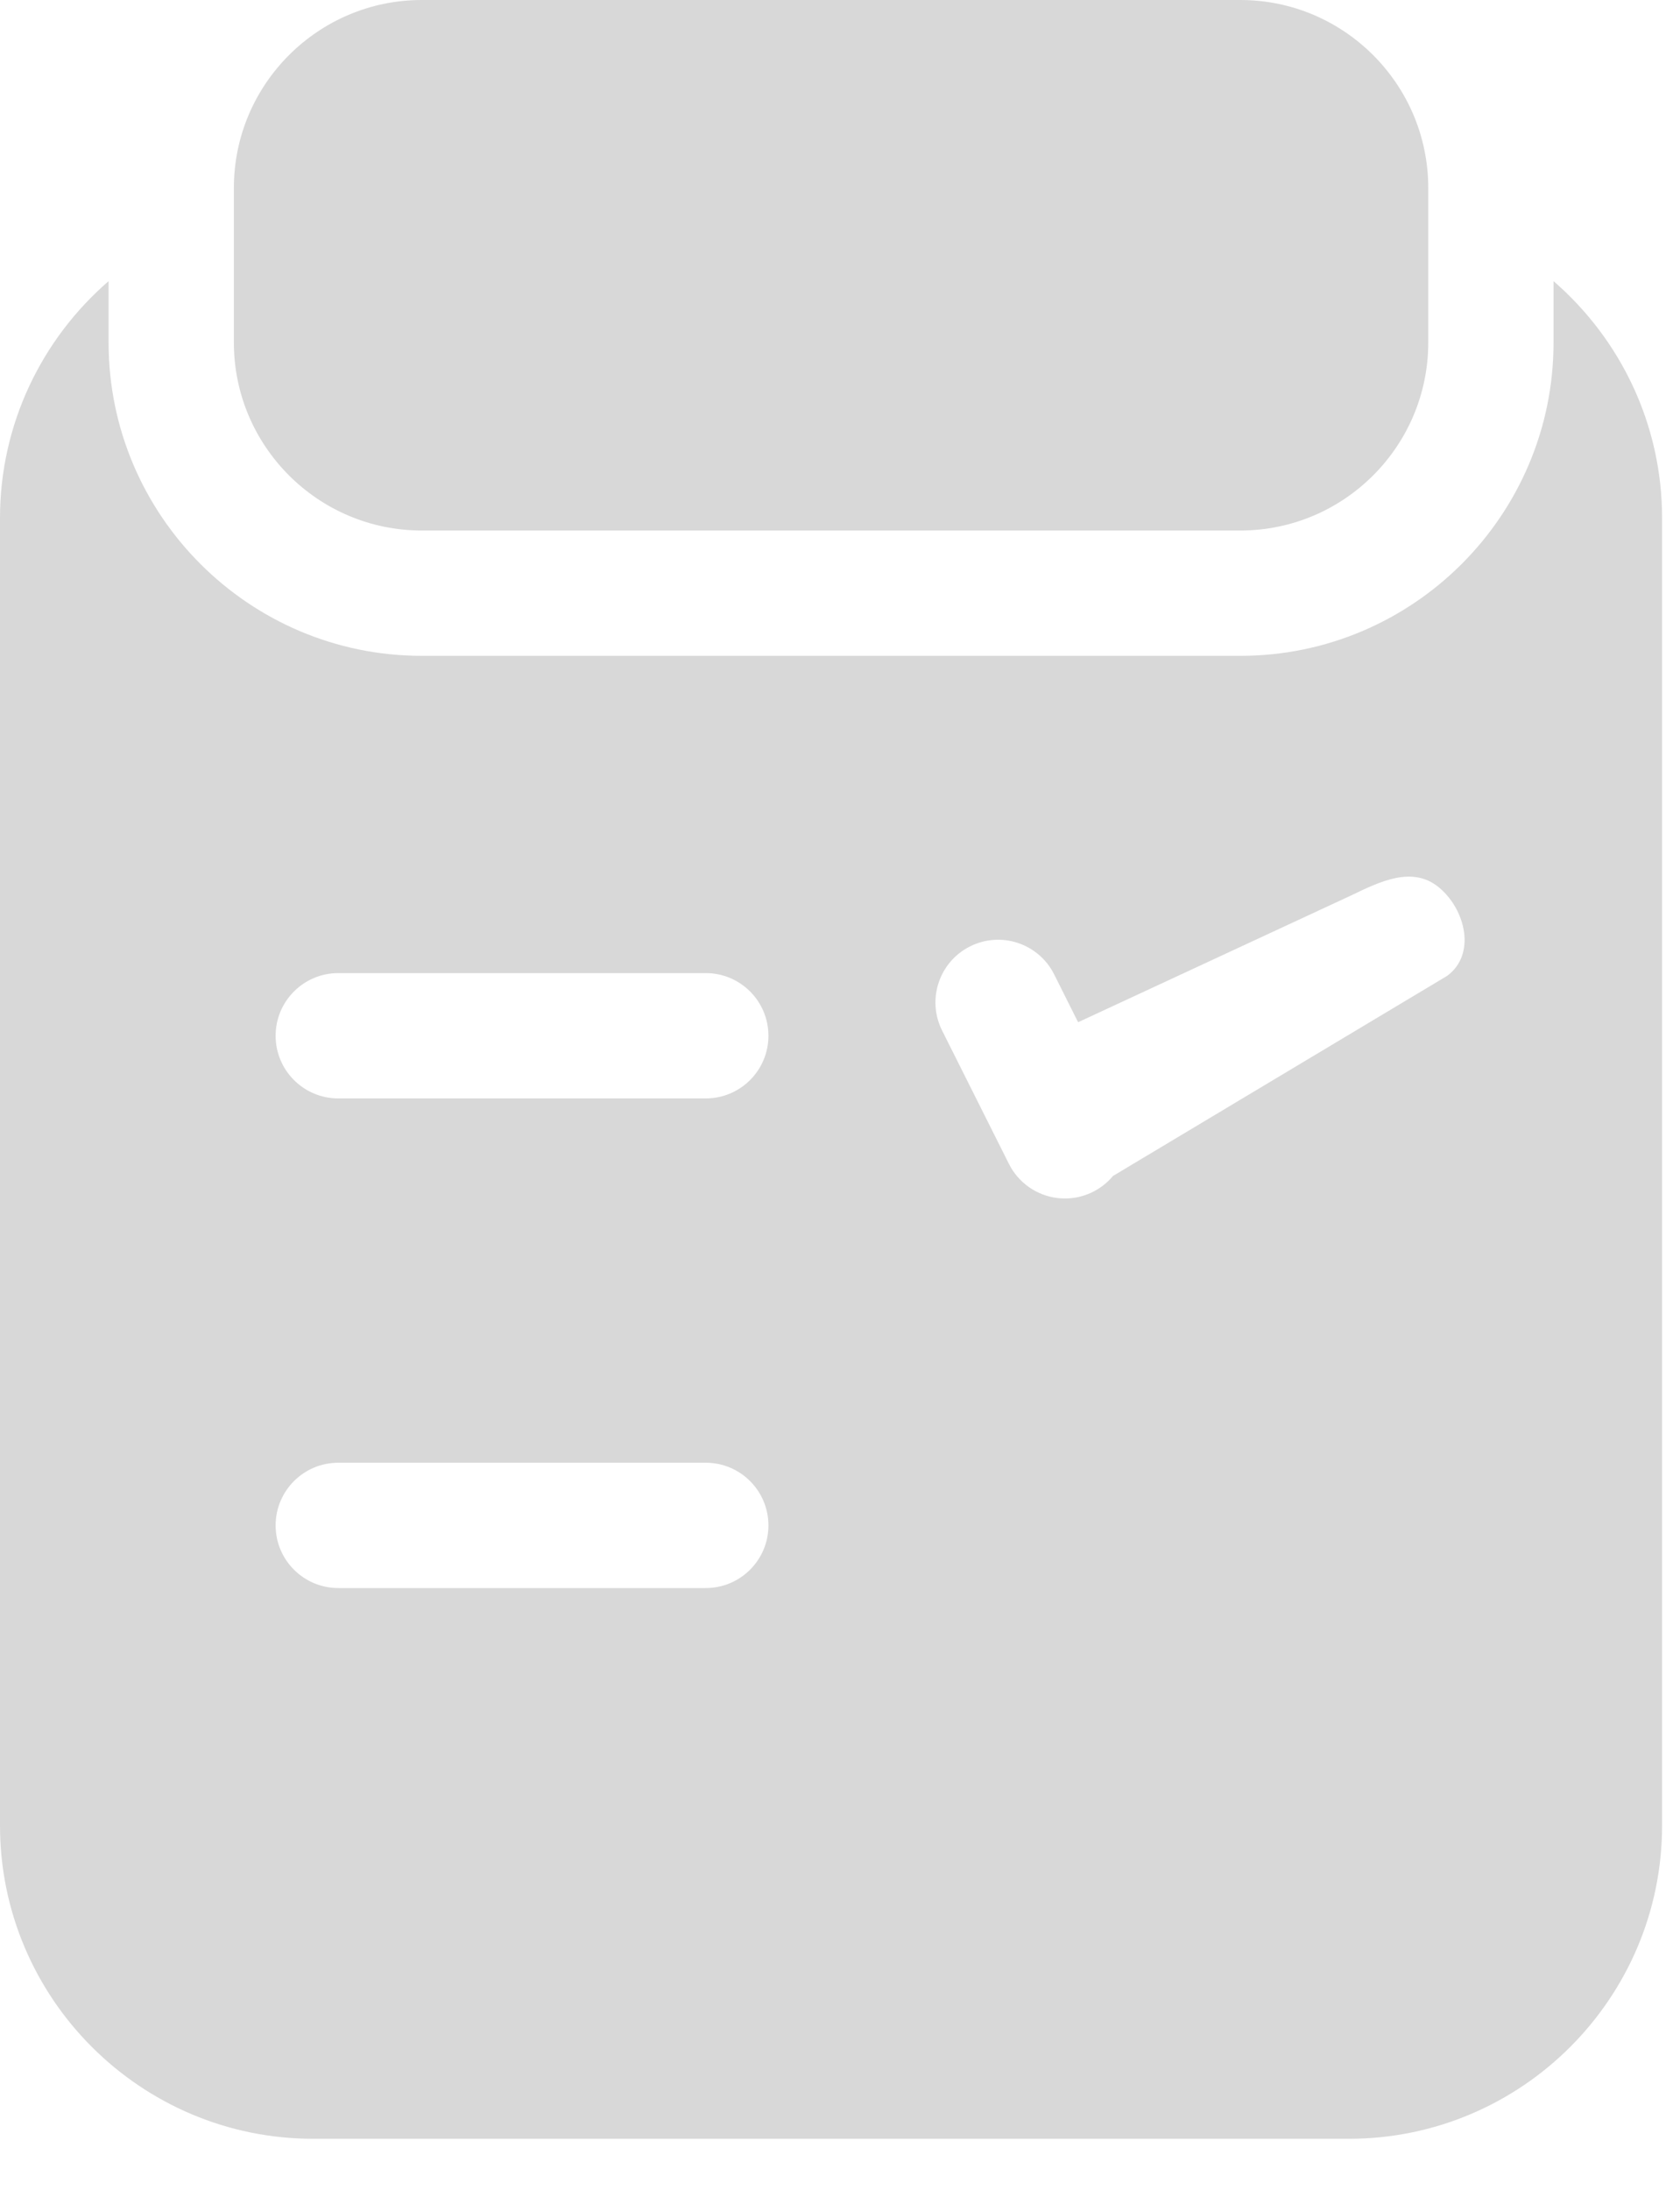
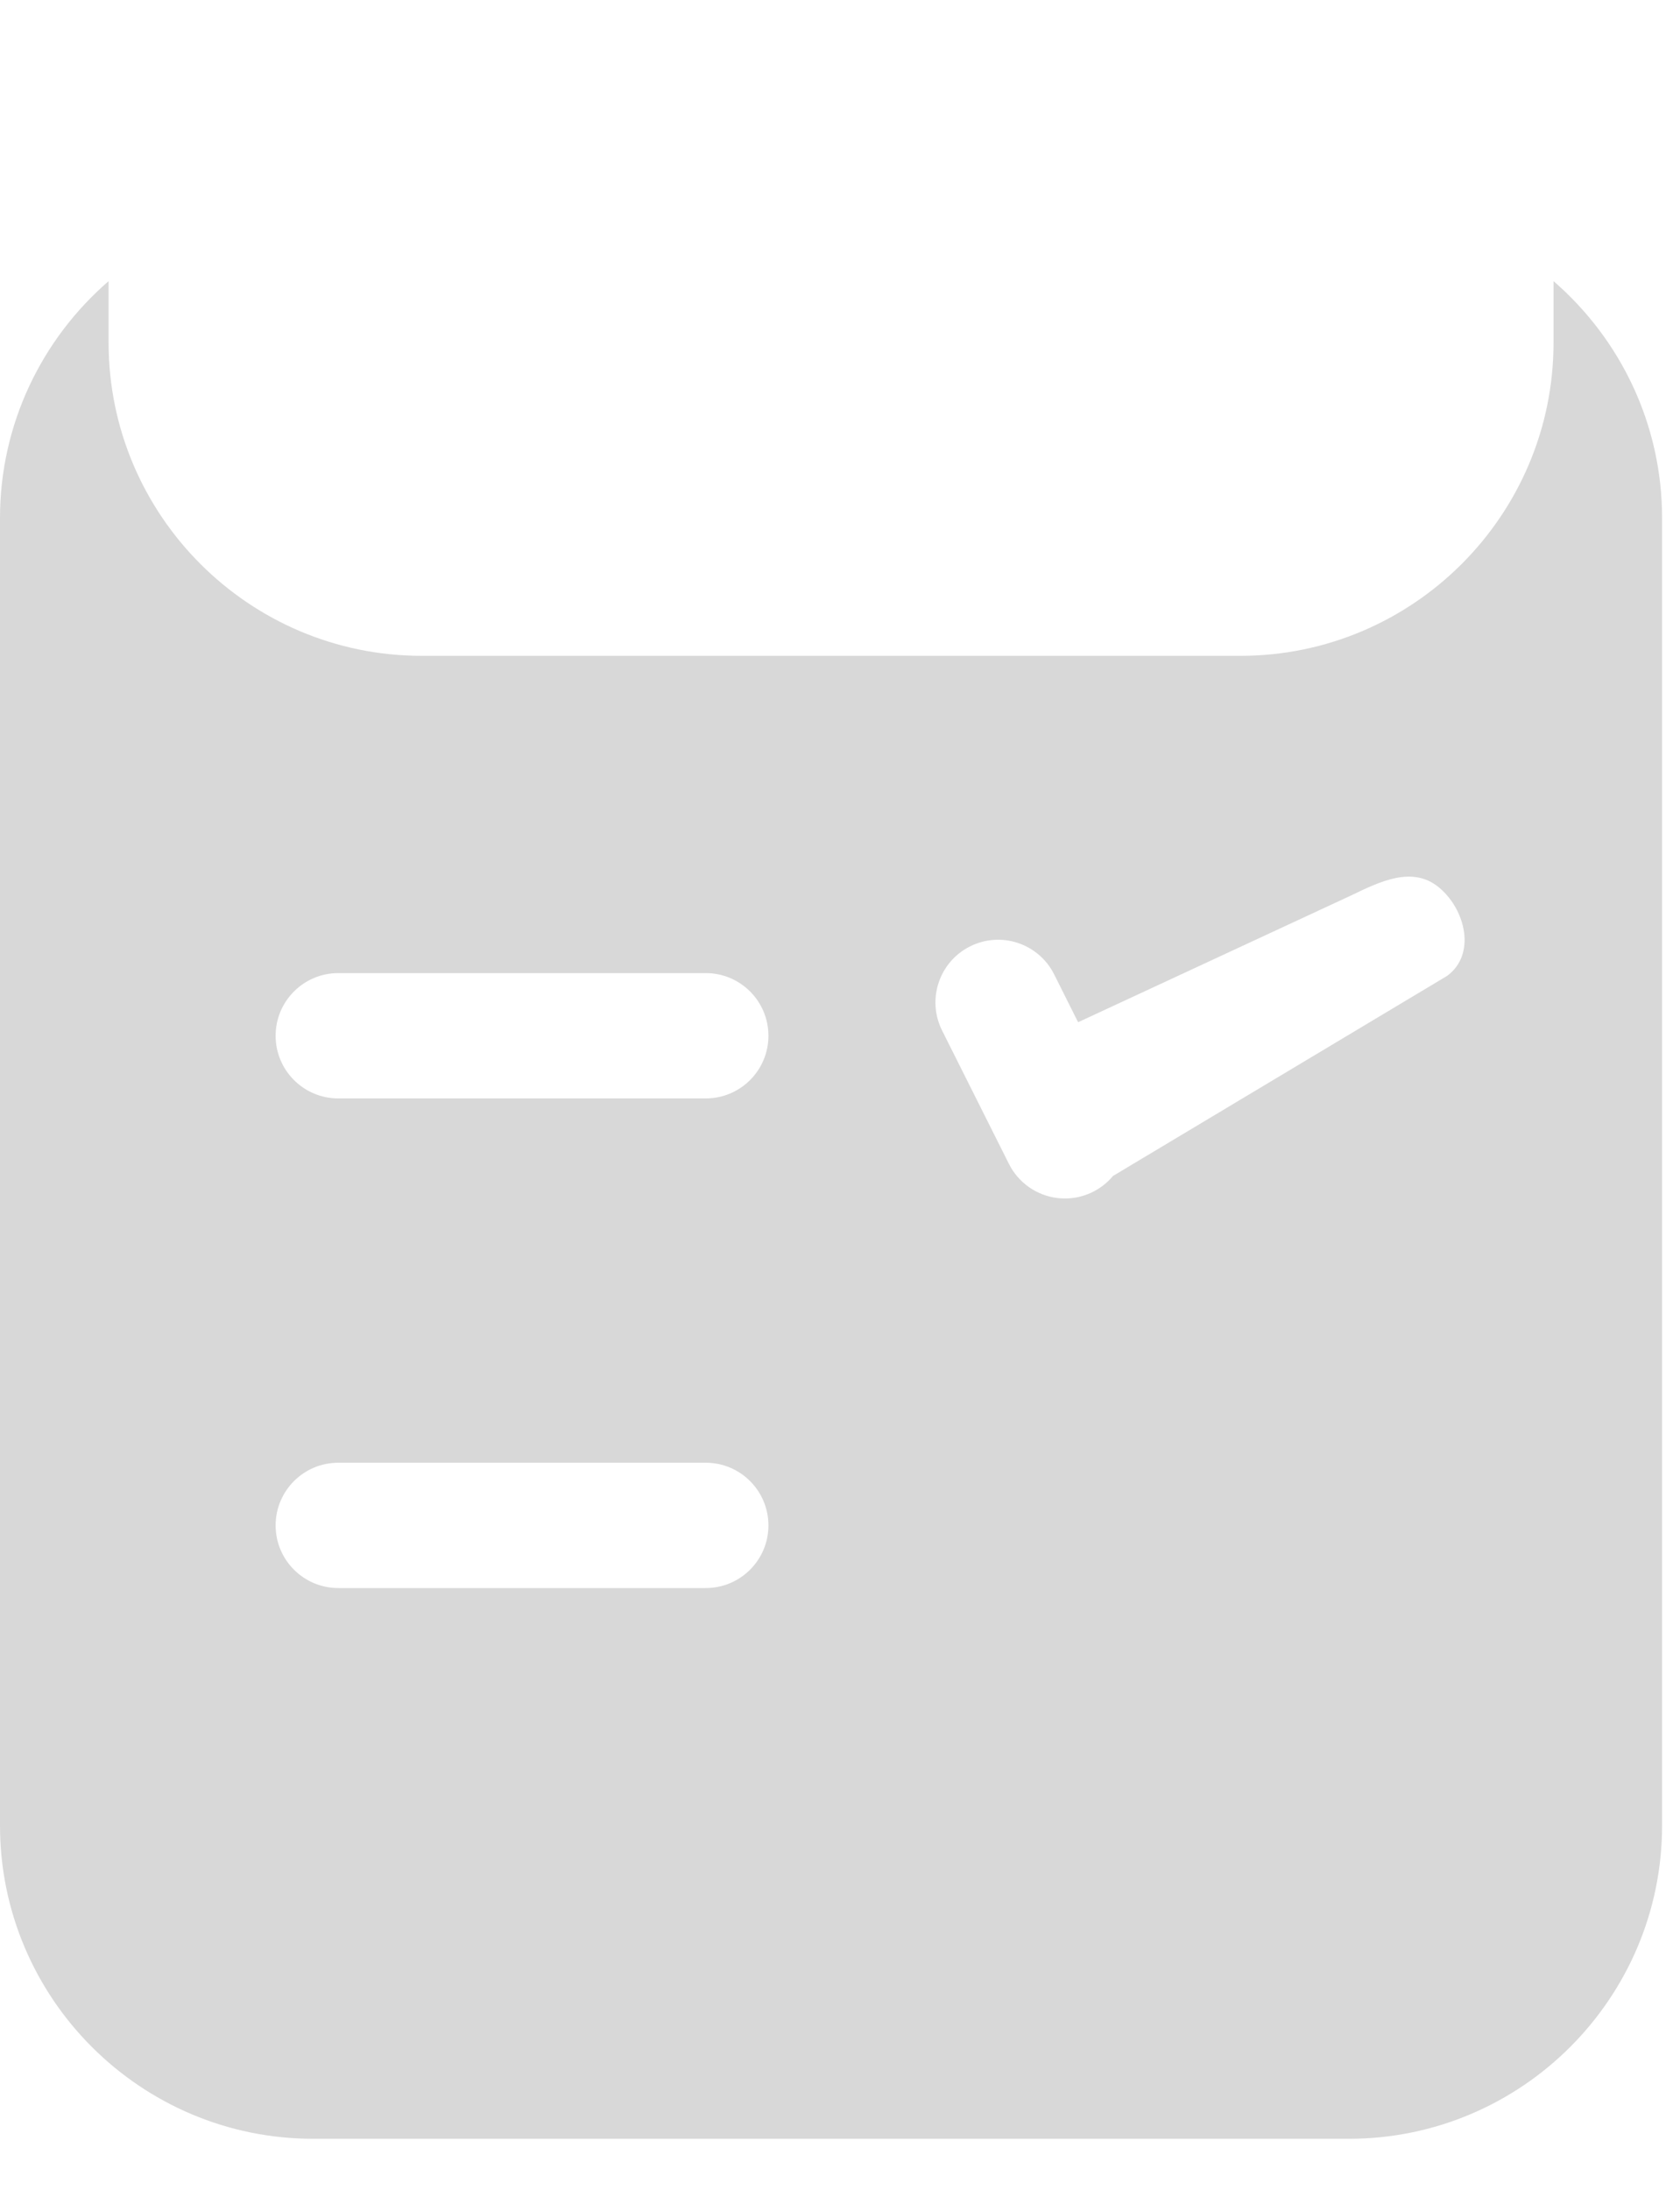
<svg xmlns="http://www.w3.org/2000/svg" width="33px" height="43px" viewBox="0 0 33 43" version="1.1">
  <title>list</title>
  <g id="Page-1" stroke="none" stroke-width="1" fill="none" fill-rule="evenodd">
    <g id="Homepage-Copy" transform="translate(-1103, -682)" fill="#D8D8D8" fill-rule="nonzero">
      <g id="Group-7" transform="translate(494, 668)">
        <g id="Group-2" transform="translate(543, 0)">
          <g id="list" transform="translate(66, 14)">
-             <path d="M8.285,10.418 L24.363,10.418 C26.399,10.418 28.055,8.762 28.055,6.727 L28.055,3.691 C28.055,1.656 26.399,0 24.363,0 L8.285,0 C6.25,0 4.594,1.656 4.594,3.691 L4.594,6.727 C4.594,8.762 6.25,10.418 8.285,10.418 Z" id="Path" />
            <path d="M30.516,5.521 L30.516,6.727 C30.516,10.119 27.756,12.879 24.363,12.879 L8.285,12.879 C4.893,12.879 2.133,10.119 2.133,6.727 L2.133,5.521 C0.825,6.654 0,8.325 0,10.172 L0,35.848 C0,39.24 2.76,42 6.152,42 L26.496,42 C29.888,42 32.648,39.24 32.648,35.848 L32.648,10.172 C32.648,8.325 31.824,6.654 30.516,5.521 Z M21.862,23.093 C21.627,23.375 21.28,23.535 20.918,23.535 C20.871,23.535 20.824,23.532 20.776,23.527 C20.364,23.479 20.004,23.226 19.818,22.855 L18.505,20.236 C18.201,19.628 18.447,18.889 19.054,18.585 C19.662,18.28 20.401,18.526 20.706,19.133 L21.177,20.074 L26.536,17.586 C27.111,17.309 27.748,16.995 28.269,17.43 C28.791,17.866 28.998,18.744 28.425,19.164 L21.862,23.093 Z M13.863,31.185 L6.645,31.185 C5.965,31.185 5.414,30.634 5.414,29.955 C5.414,29.275 5.965,28.724 6.645,28.724 L13.863,28.724 C14.543,28.724 15.094,29.275 15.094,29.955 C15.094,30.634 14.543,31.185 13.863,31.185 Z M13.863,21.57 L6.645,21.57 C5.965,21.57 5.414,21.019 5.414,20.34 C5.414,19.66 5.965,19.109 6.645,19.109 L13.863,19.109 C14.543,19.109 15.094,19.66 15.094,20.34 C15.094,21.019 14.543,21.57 13.863,21.57 Z" id="Shape" />
          </g>
        </g>
      </g>
    </g>
  </g>
</svg>